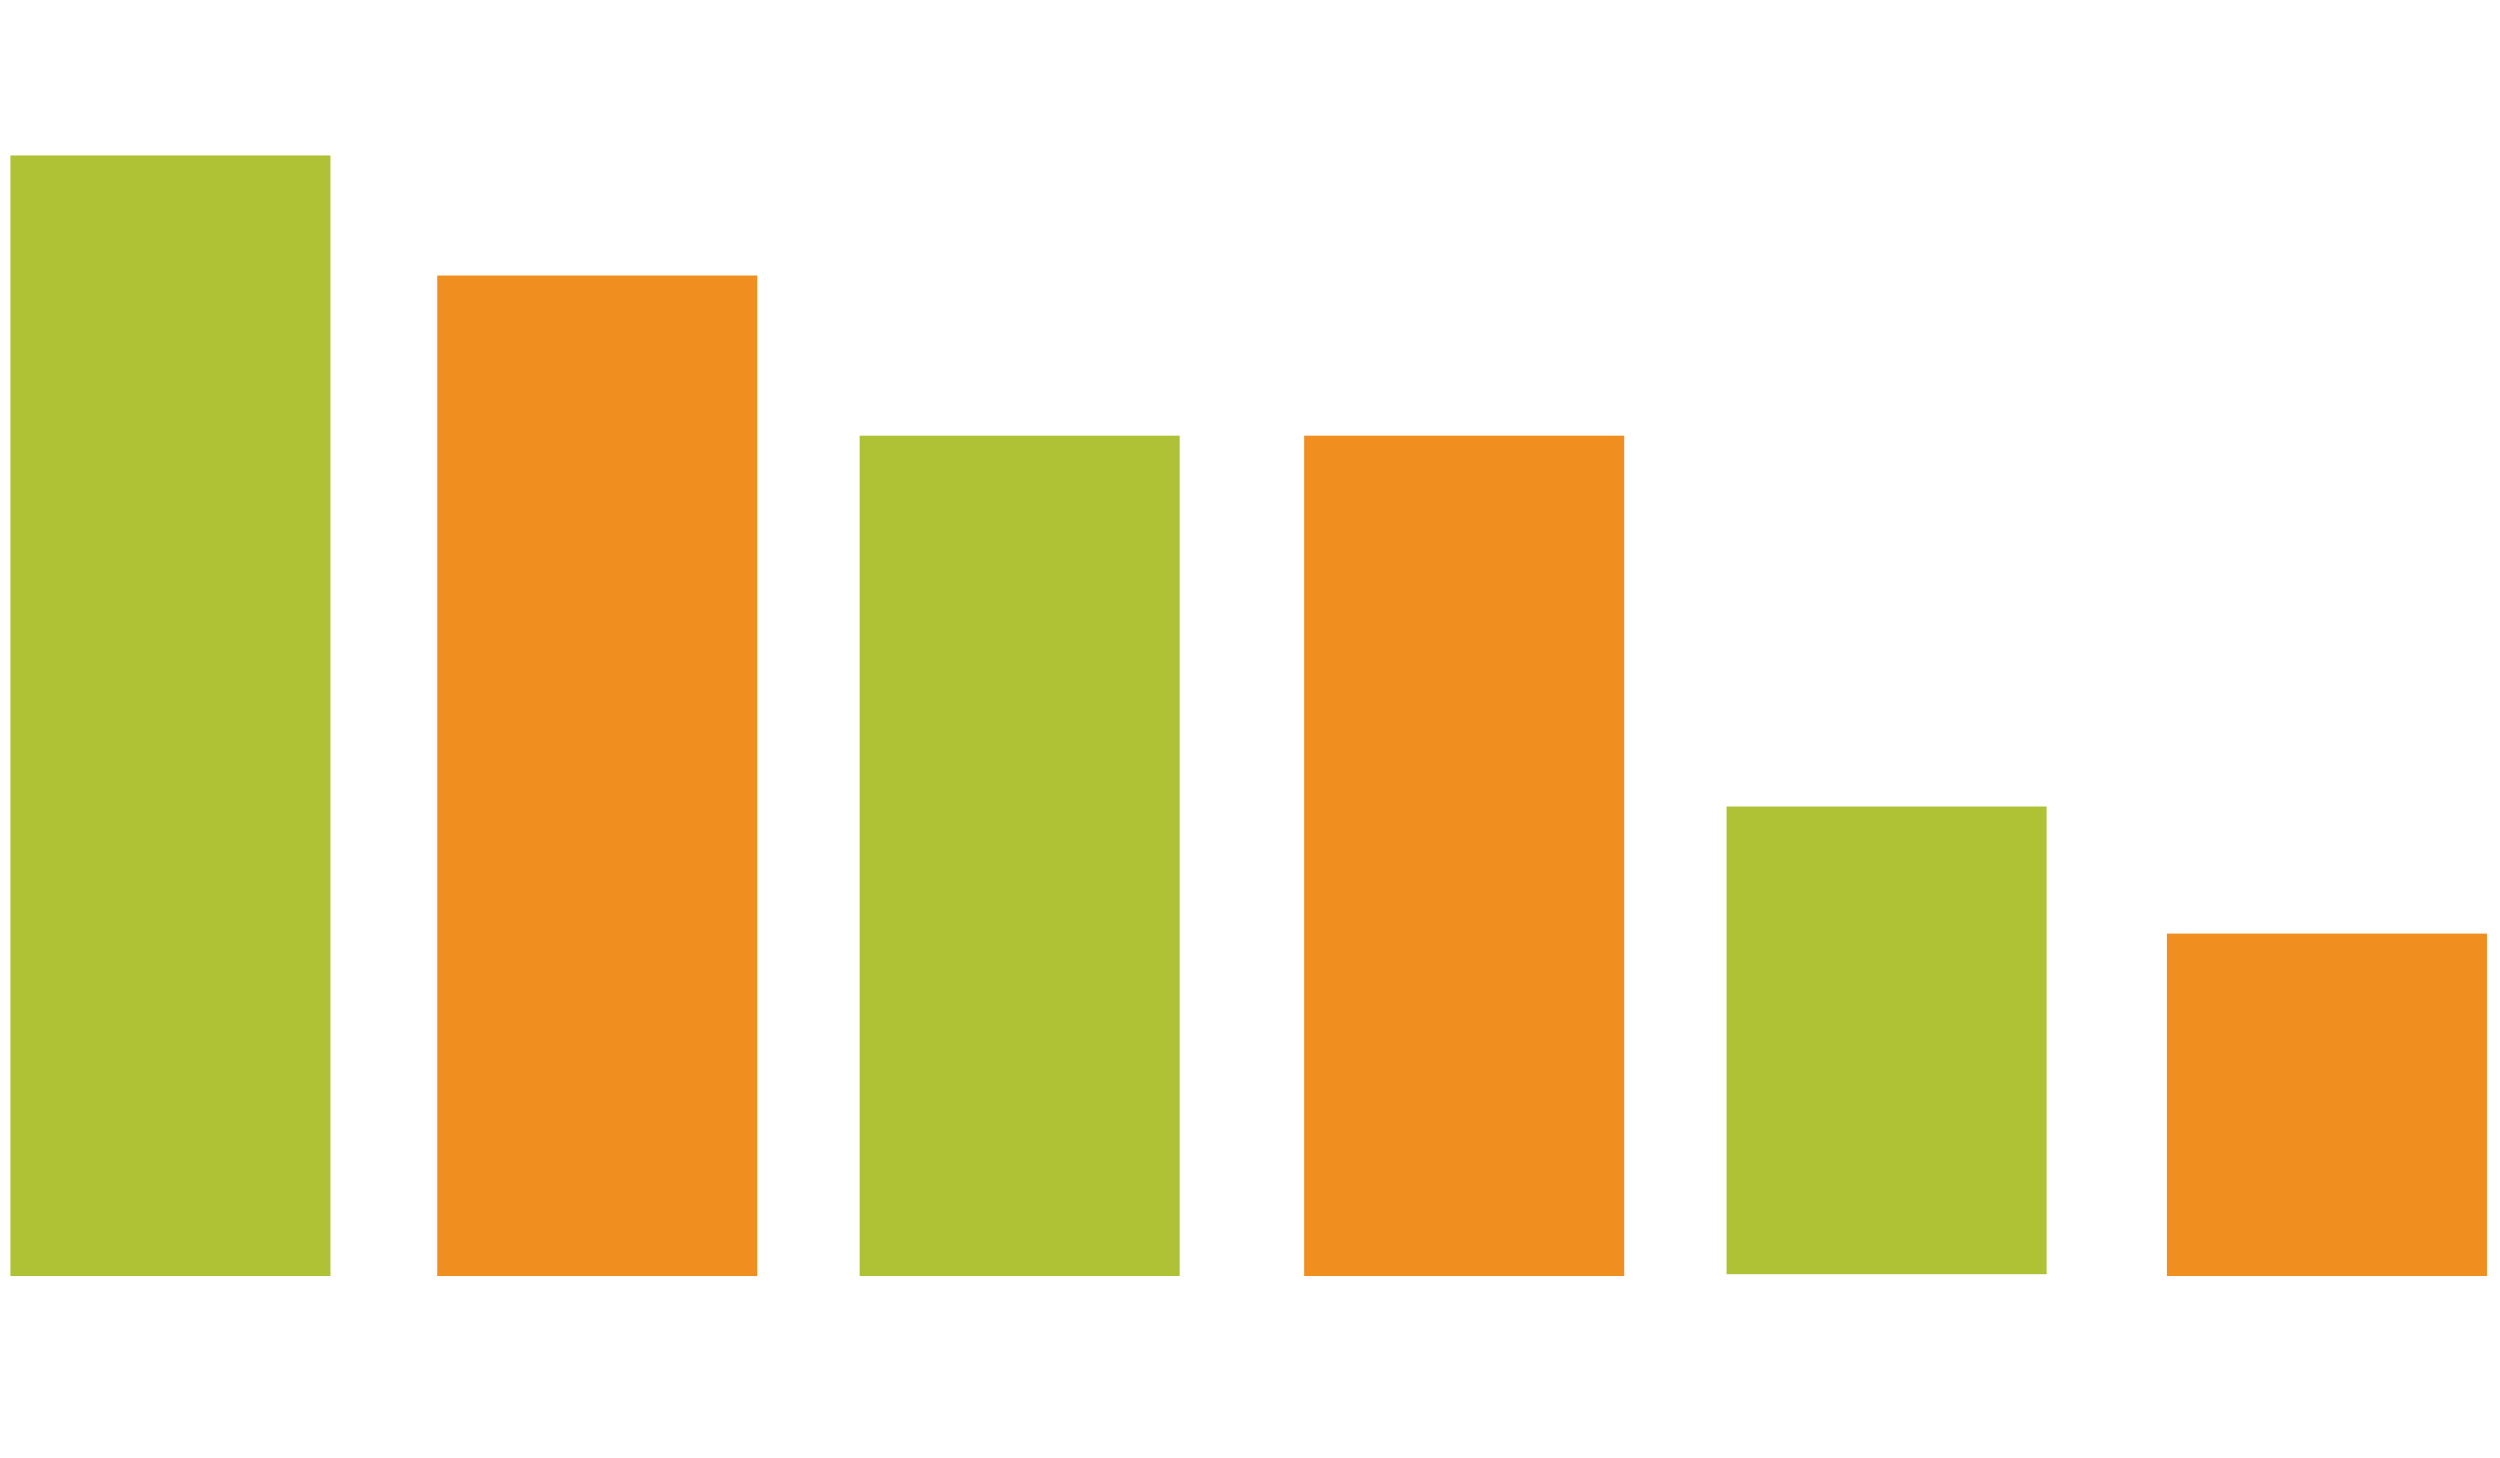
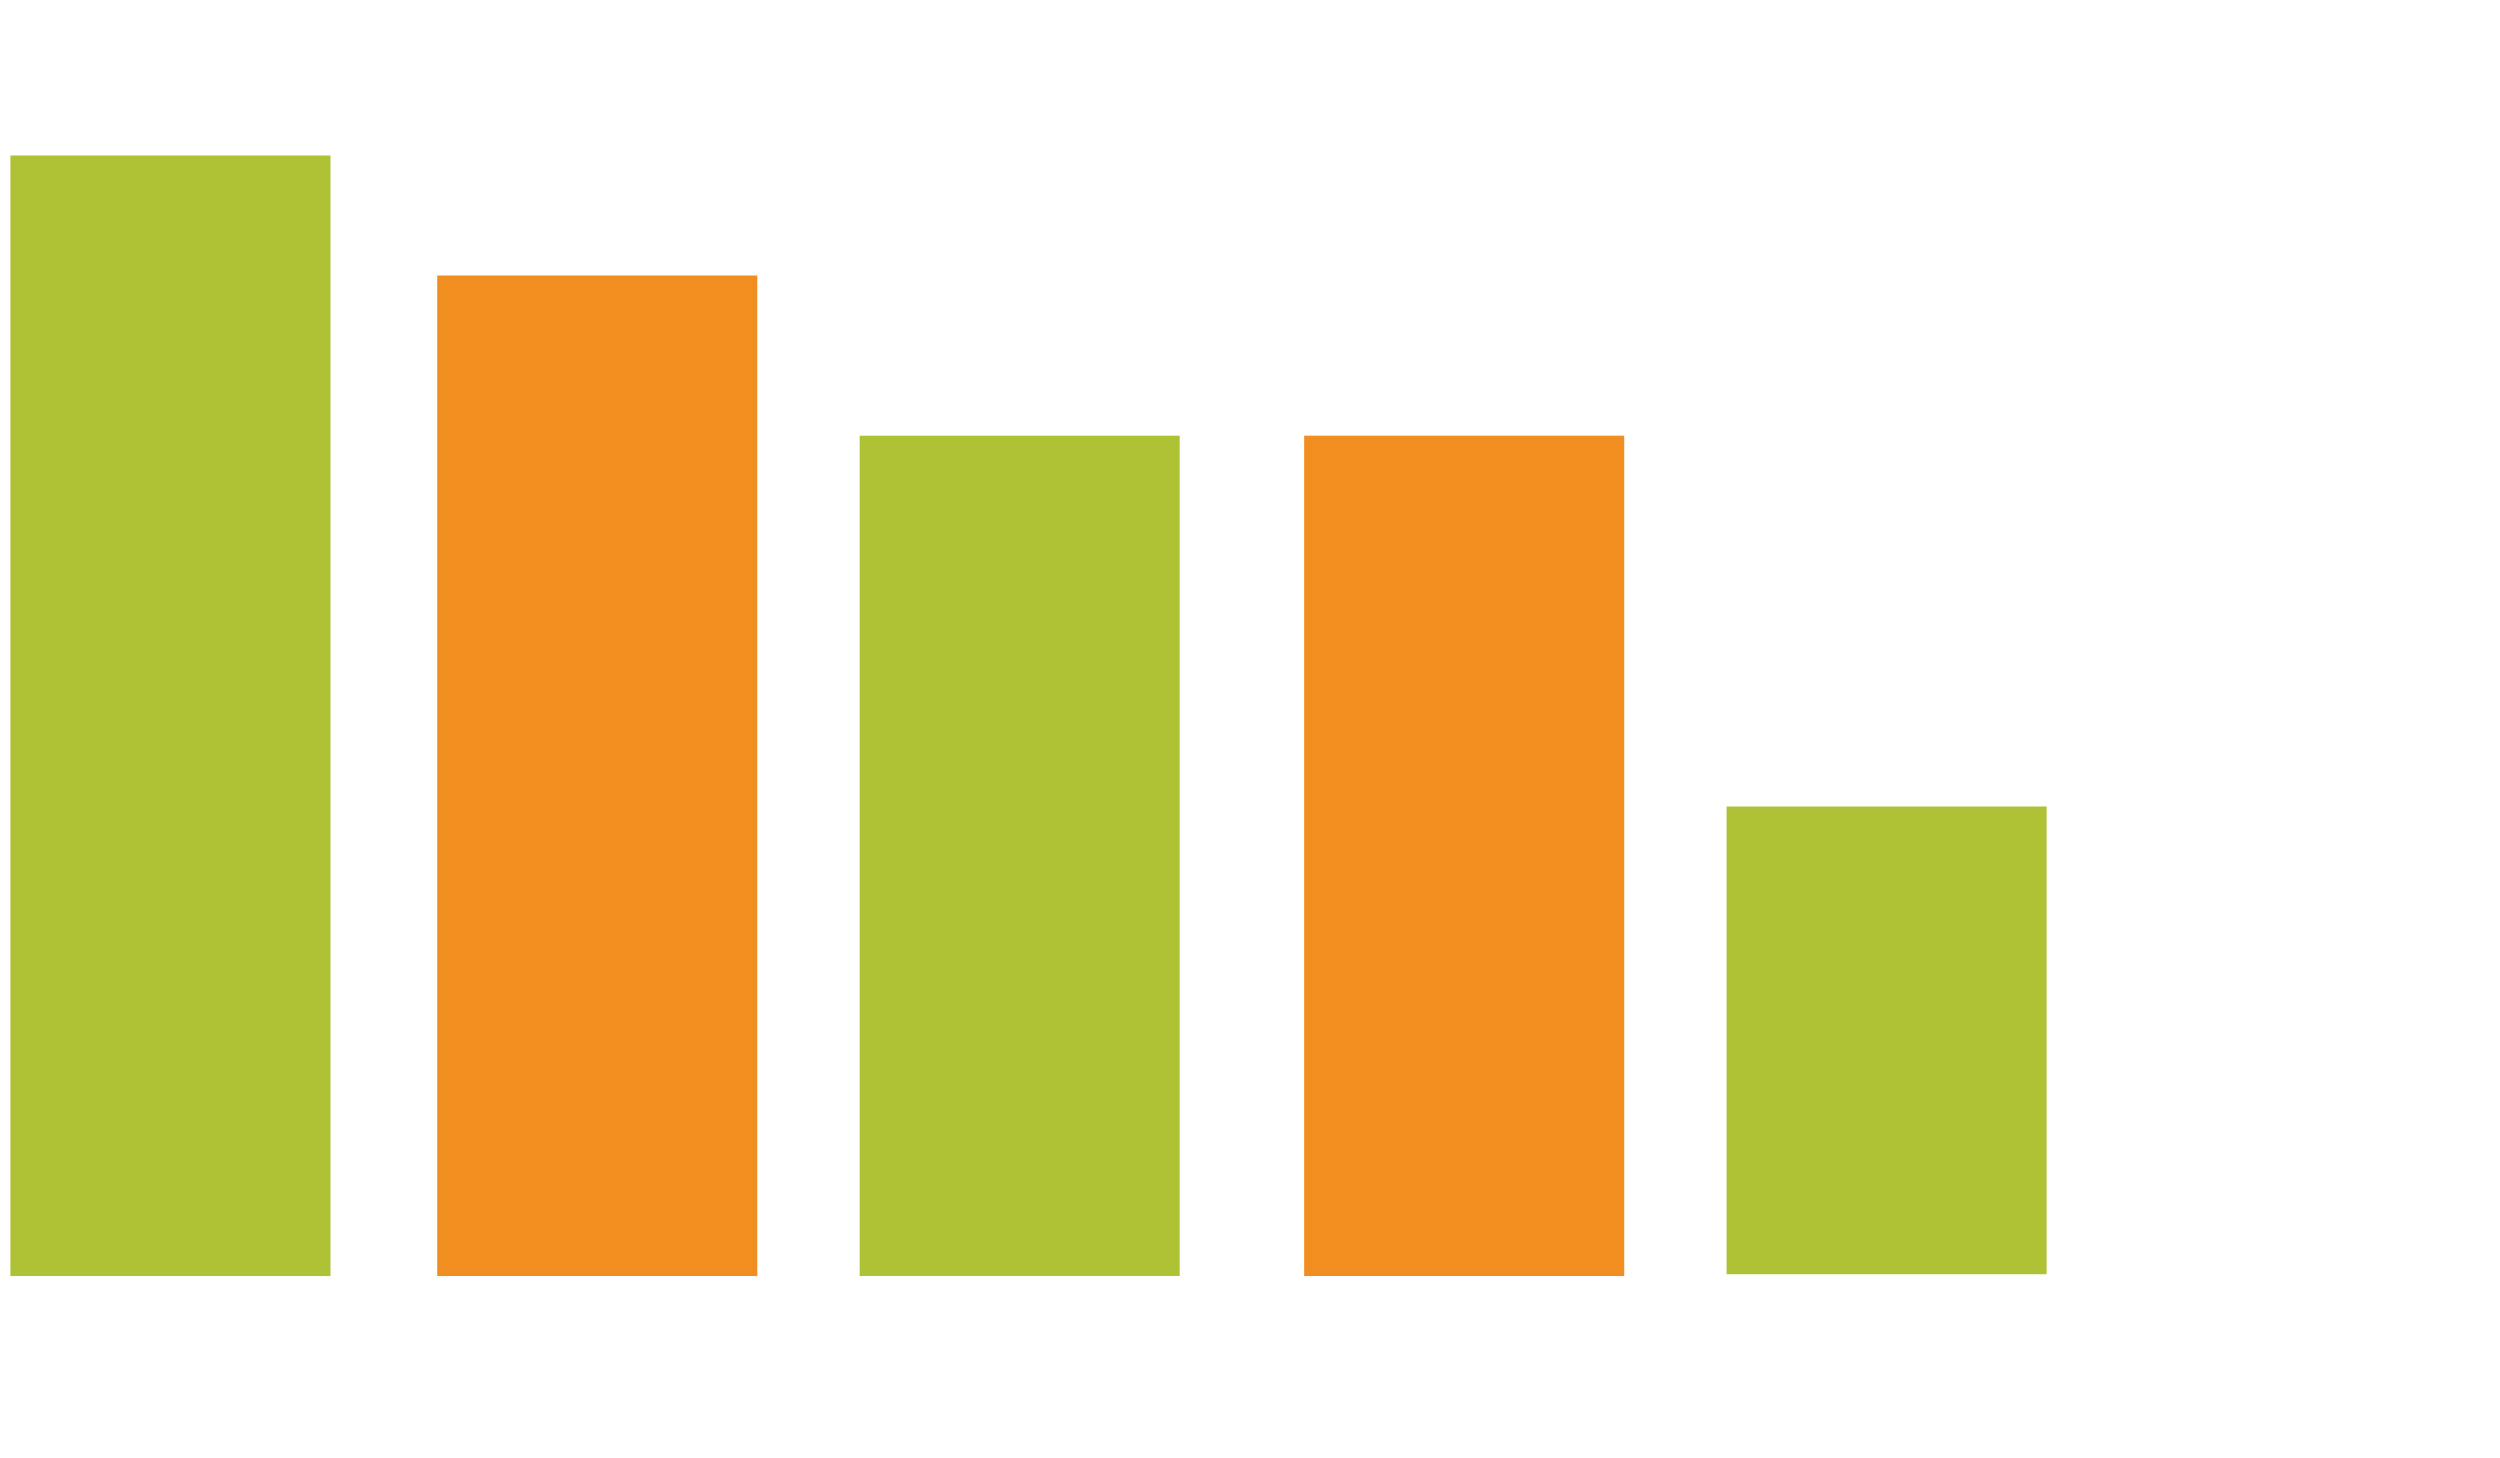
<svg xmlns="http://www.w3.org/2000/svg" version="1.1" id="Layer_1" x="0px" y="0px" viewBox="0 0 960 560" style="enable-background:new 0 0 960 560;" xml:space="preserve">
  <style type="text/css">
	.st0{fill:#AFC236;}
	.st1{fill:#F08F20;}
</style>
  <g>
    <rect x="663" y="309.7" class="st0" width="122.9" height="179.6" />
    <rect x="167.9" y="105.8" class="st1" width="122.9" height="384.2" />
-     <rect x="832.1" y="358.5" class="st1" width="122.9" height="131.5" />
    <rect x="4" y="59.7" class="st0" width="122.9" height="430.3" />
    <rect x="500.8" y="167.3" class="st1" width="122.9" height="322.7" />
    <rect x="330.1" y="167.3" class="st0" width="122.9" height="322.7" />
  </g>
</svg>